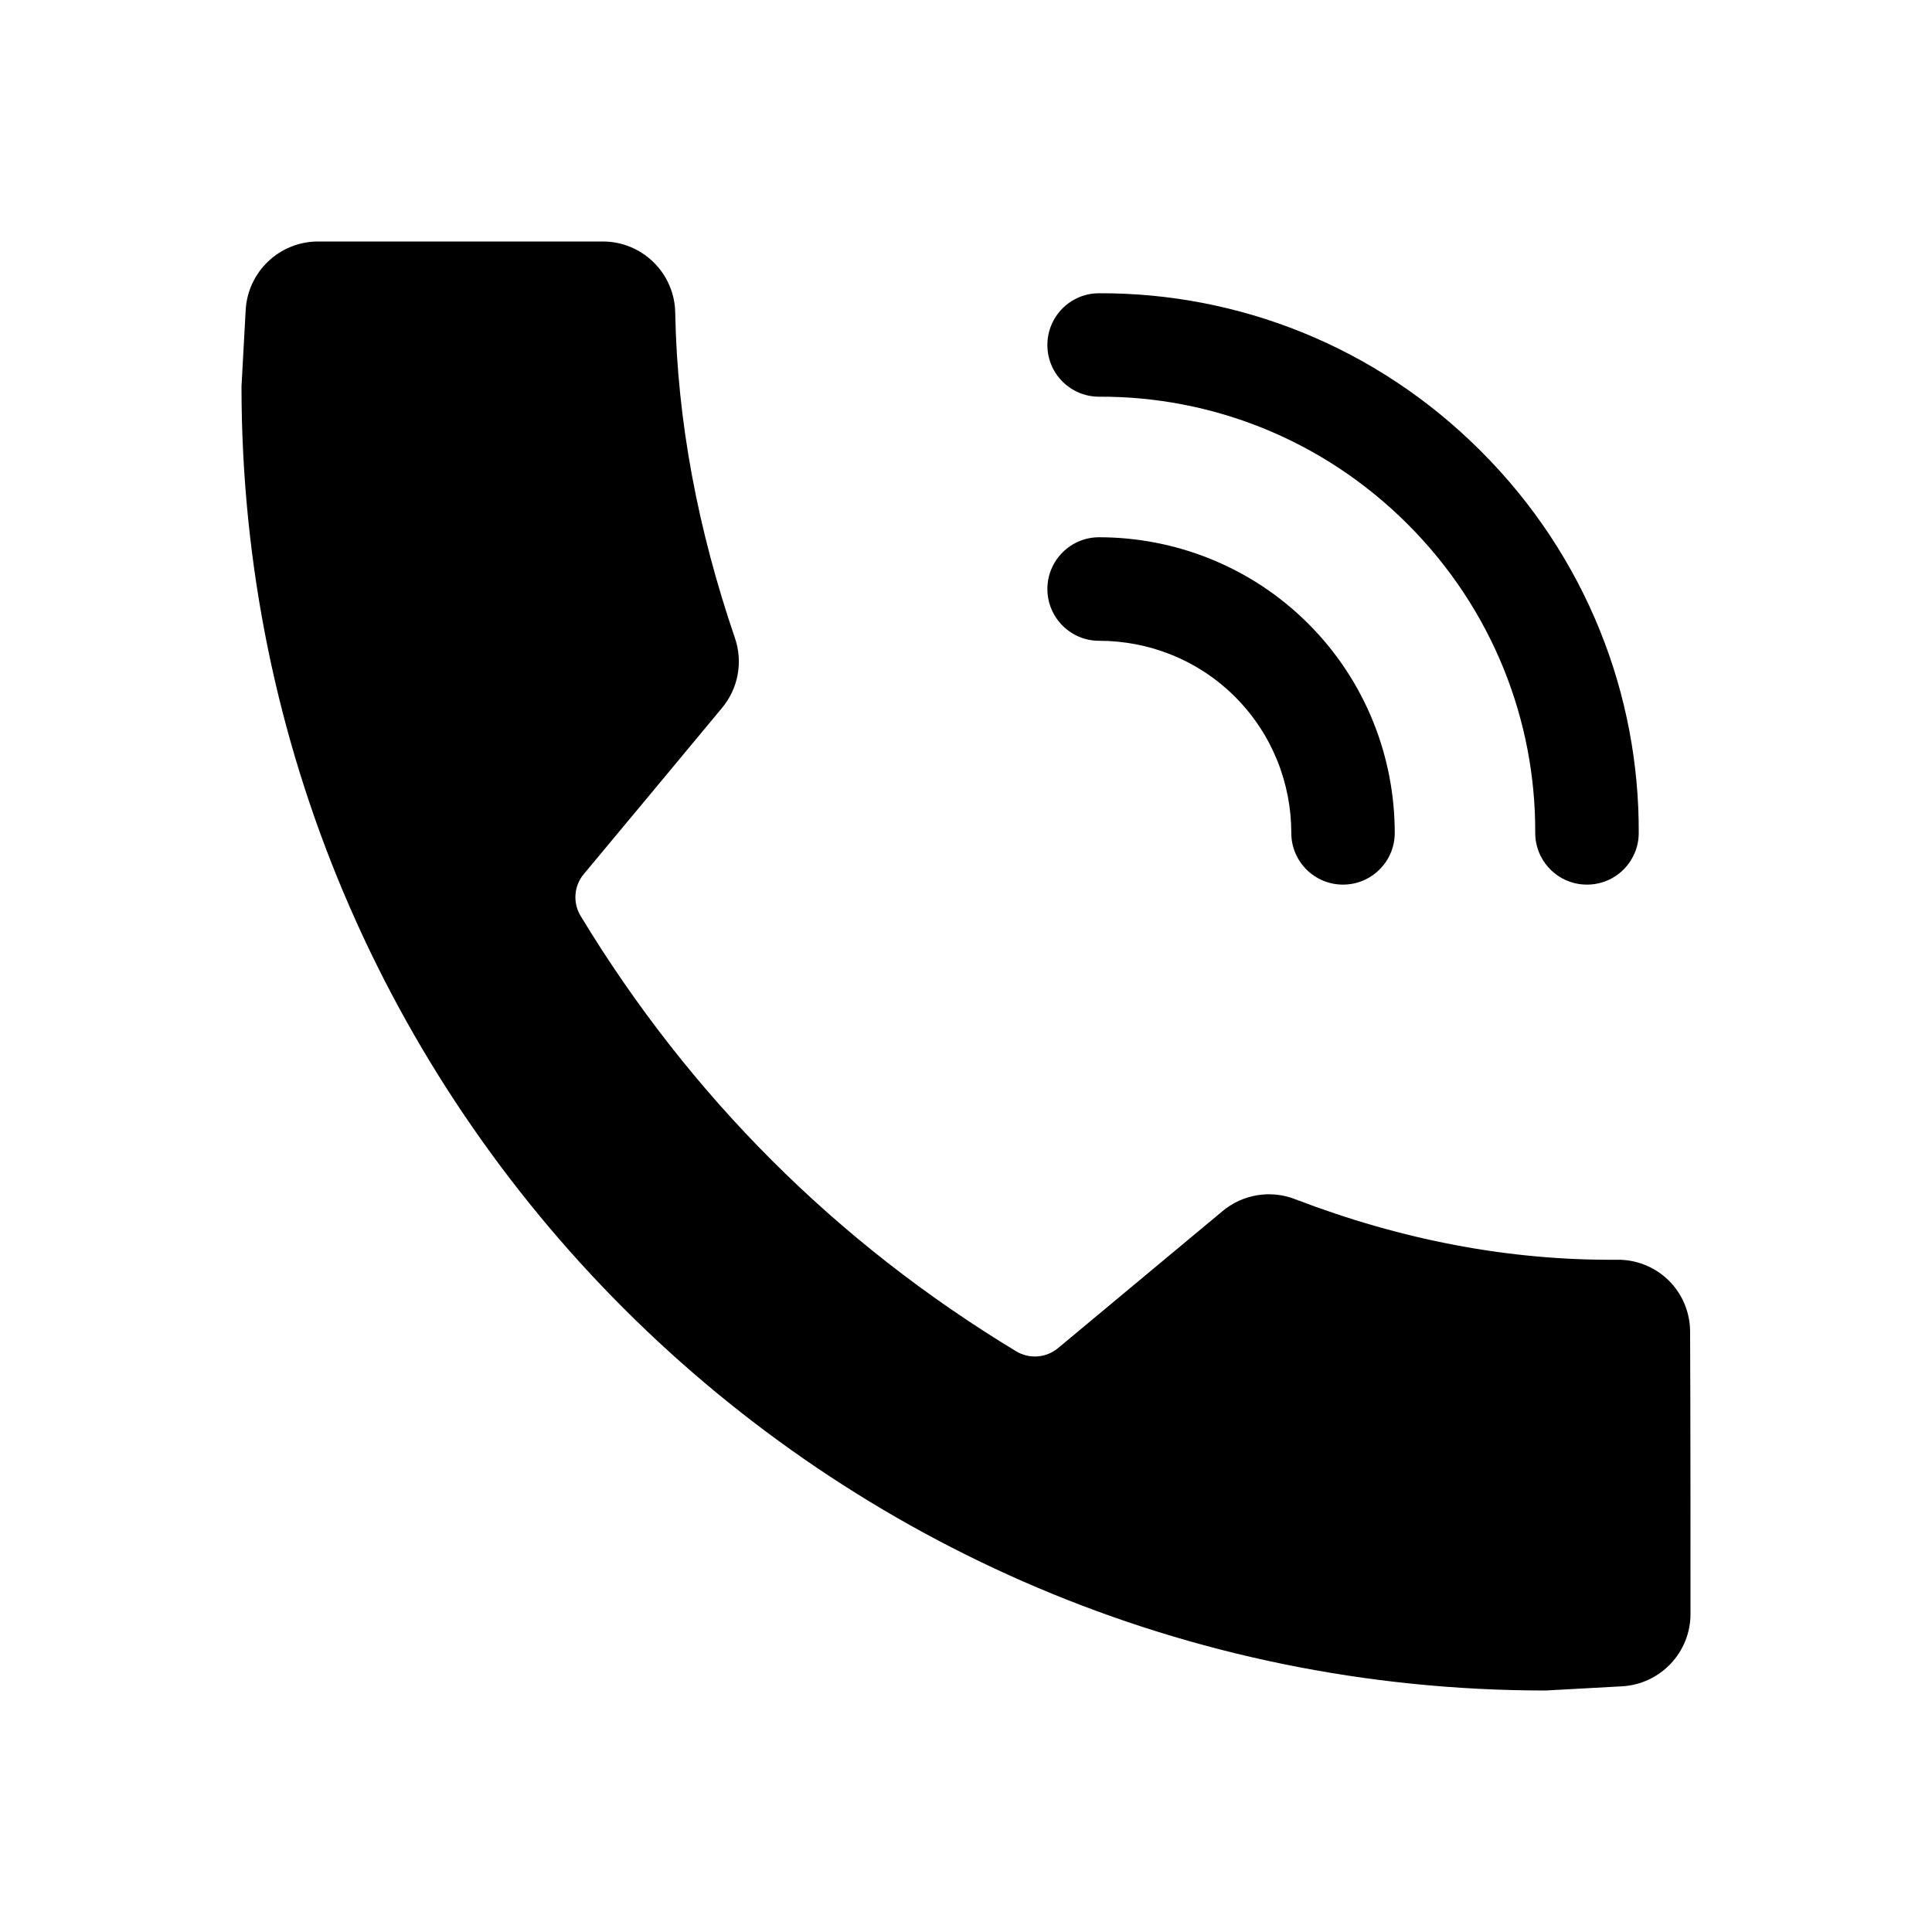
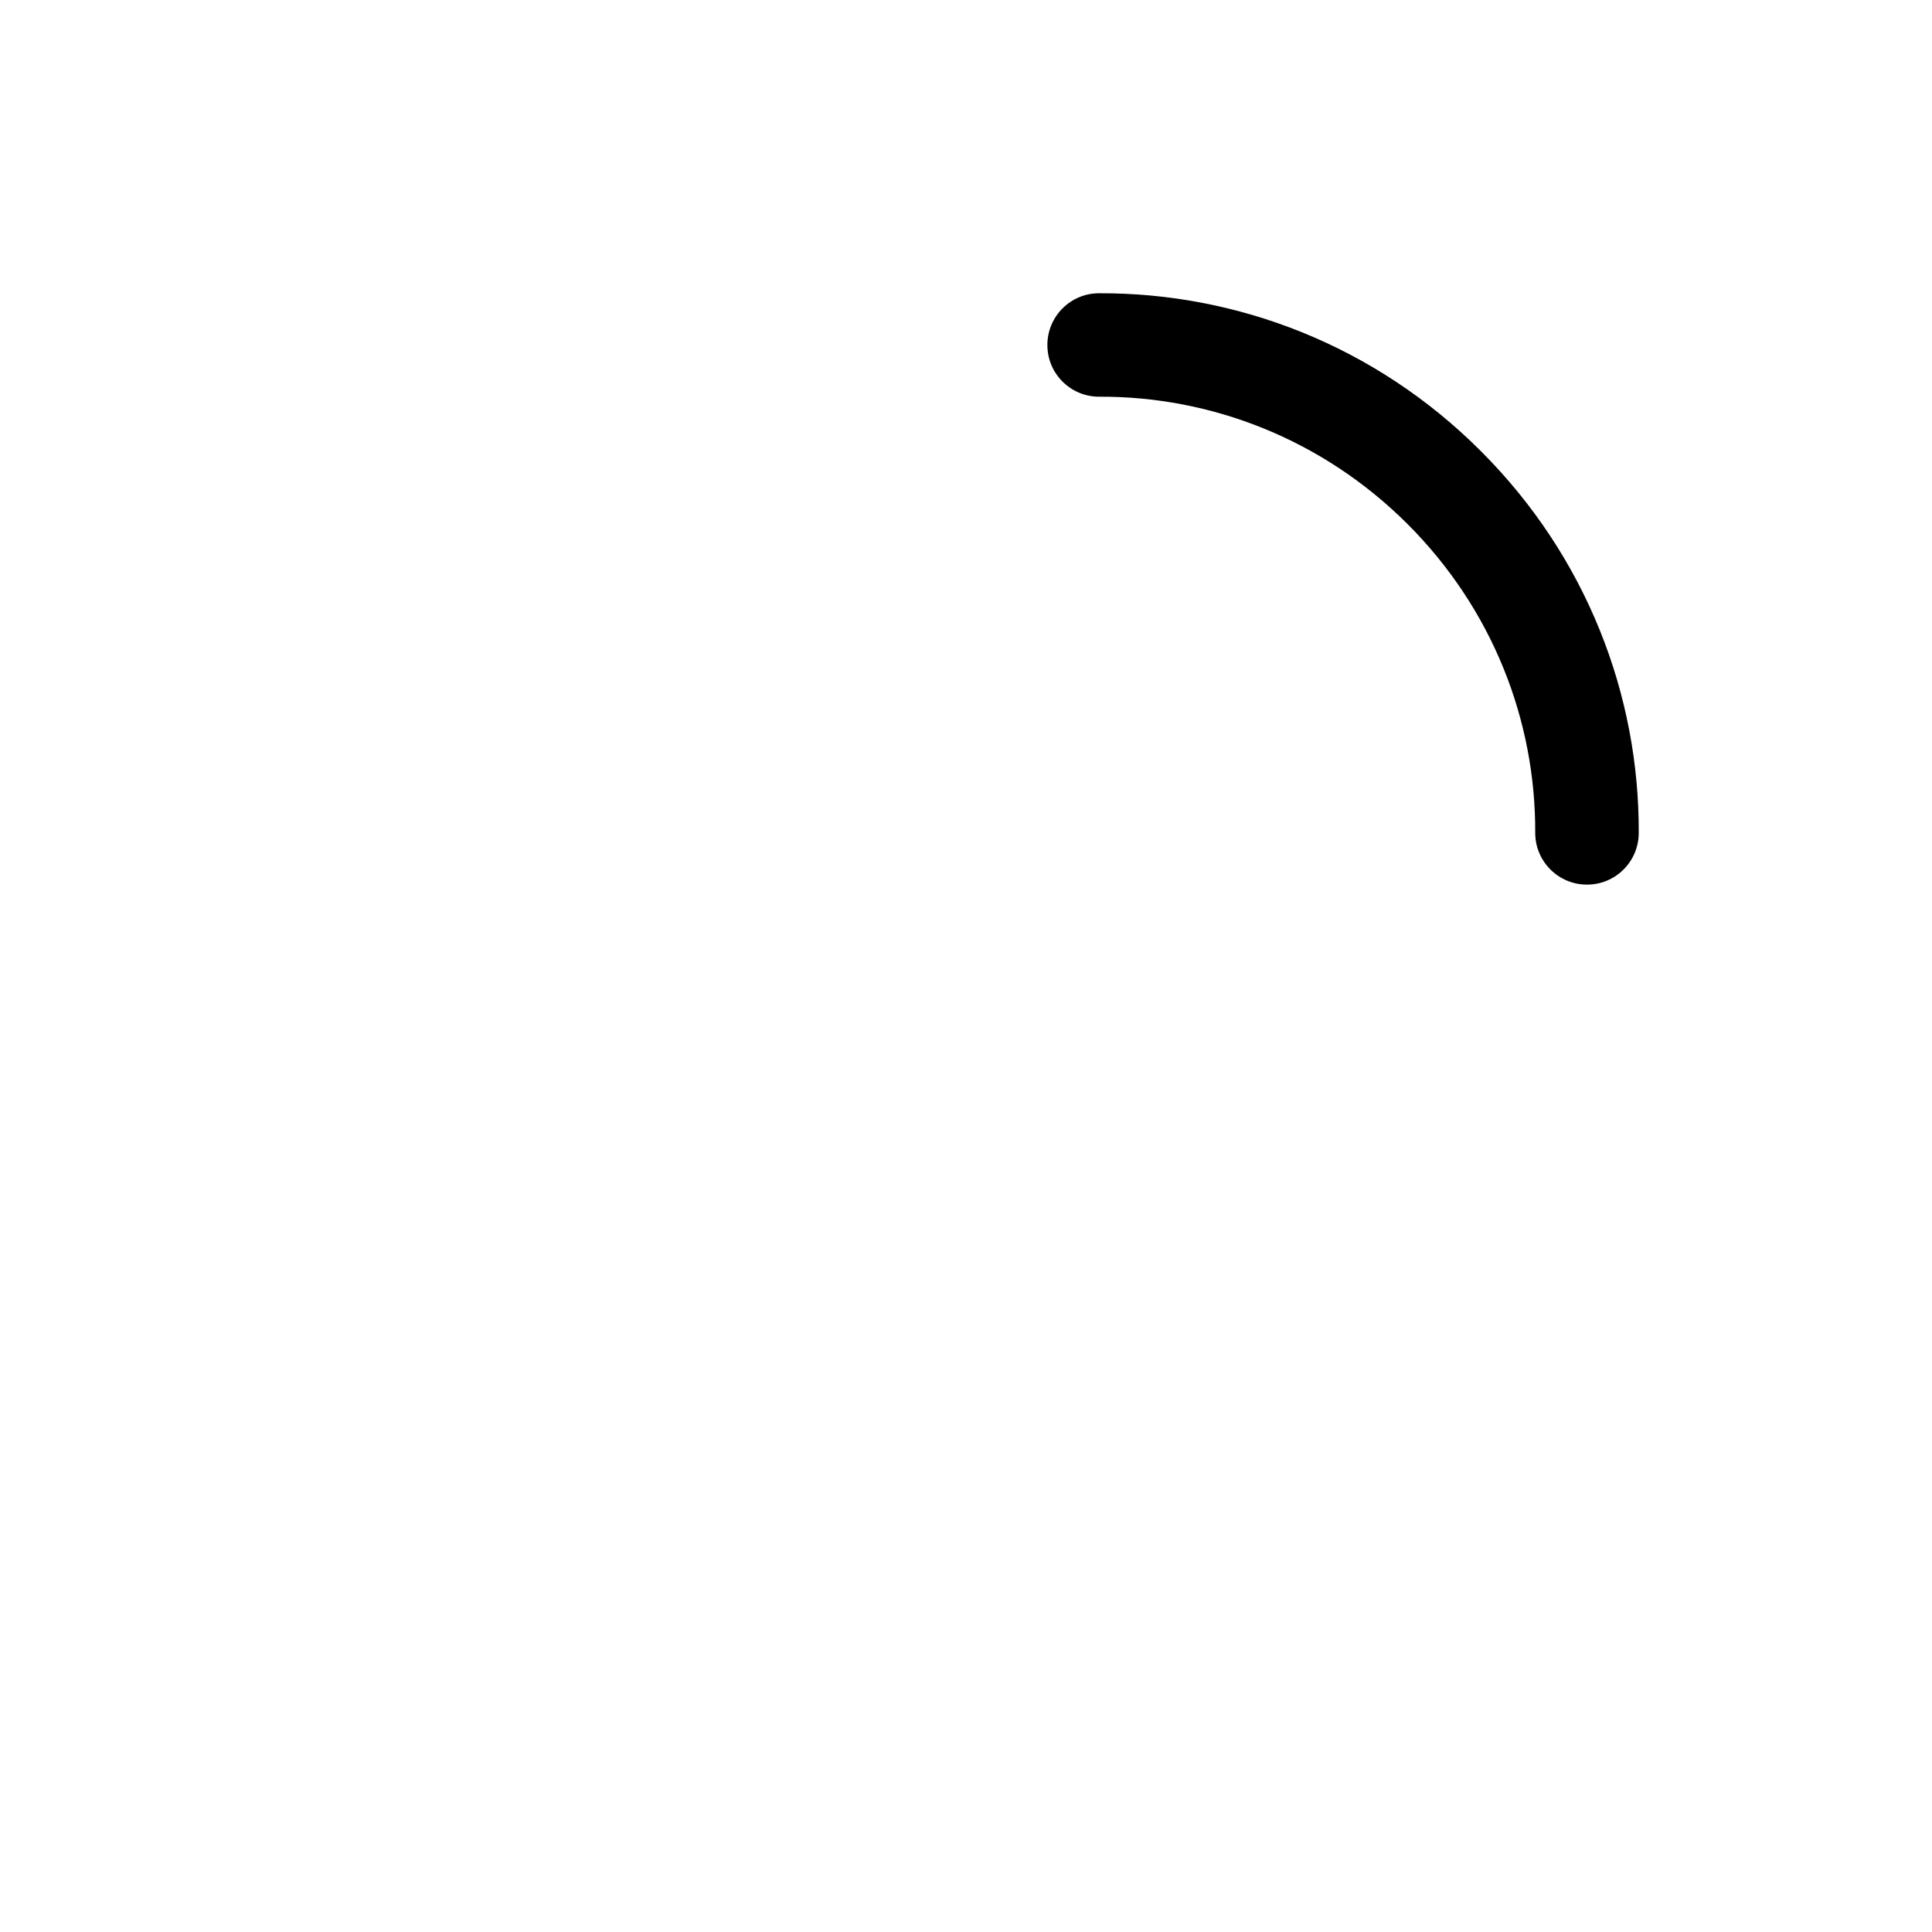
<svg xmlns="http://www.w3.org/2000/svg" width="24" height="24" viewBox="0 0 24 24" fill="none">
-   <path fill-rule="evenodd" clip-rule="evenodd" d="M13.653 7.96C14.261 7.96 14.876 8.19 15.343 8.657C15.81 9.124 16.041 9.739 16.041 10.347C16.041 10.701 16.328 10.989 16.683 10.989C17.038 10.989 17.326 10.701 17.326 10.347C17.326 9.412 16.971 8.467 16.252 7.748C15.533 7.03 14.588 6.674 13.653 6.674C13.299 6.674 13.011 6.962 13.011 7.317C13.011 7.672 13.299 7.96 13.653 7.96Z" fill="black" />
  <path fill-rule="evenodd" clip-rule="evenodd" d="M13.656 4.928C15.042 4.922 16.427 5.453 17.487 6.512C18.547 7.573 19.077 8.958 19.071 10.344C19.07 10.699 19.357 10.988 19.711 10.989C20.066 10.991 20.355 10.705 20.357 10.35C20.365 8.633 19.709 6.916 18.396 5.604C17.084 4.291 15.367 3.635 13.65 3.643C13.295 3.644 13.009 3.934 13.011 4.289C13.012 4.643 13.301 4.93 13.656 4.928Z" fill="black" />
-   <path fill-rule="evenodd" clip-rule="evenodd" d="M12.624 16.787C12.788 16.885 12.996 16.869 13.143 16.747C13.606 16.361 14.618 15.519 15.188 15.044C15.439 14.835 15.784 14.778 16.089 14.897C17.419 15.407 18.75 15.659 20.08 15.649C20.321 15.644 20.553 15.735 20.726 15.903C20.898 16.072 20.995 16.302 20.995 16.543C21 17.537 21 19.09 21 20.049C21 20.527 20.626 20.921 20.15 20.948C19.683 20.973 19.2 21 19.2 21C10.259 21 3 13.741 3 4.8C3 4.8 3.027 4.317 3.052 3.85C3.079 3.374 3.473 3 3.951 3H7.489C7.983 3 8.384 3.399 8.388 3.892C8.414 5.236 8.67 6.58 9.129 7.924C9.232 8.222 9.171 8.552 8.97 8.793C8.499 9.361 7.643 10.389 7.253 10.857C7.13 11.003 7.113 11.212 7.212 11.377C8.567 13.614 10.386 15.433 12.624 16.787Z" fill="black" />
</svg>